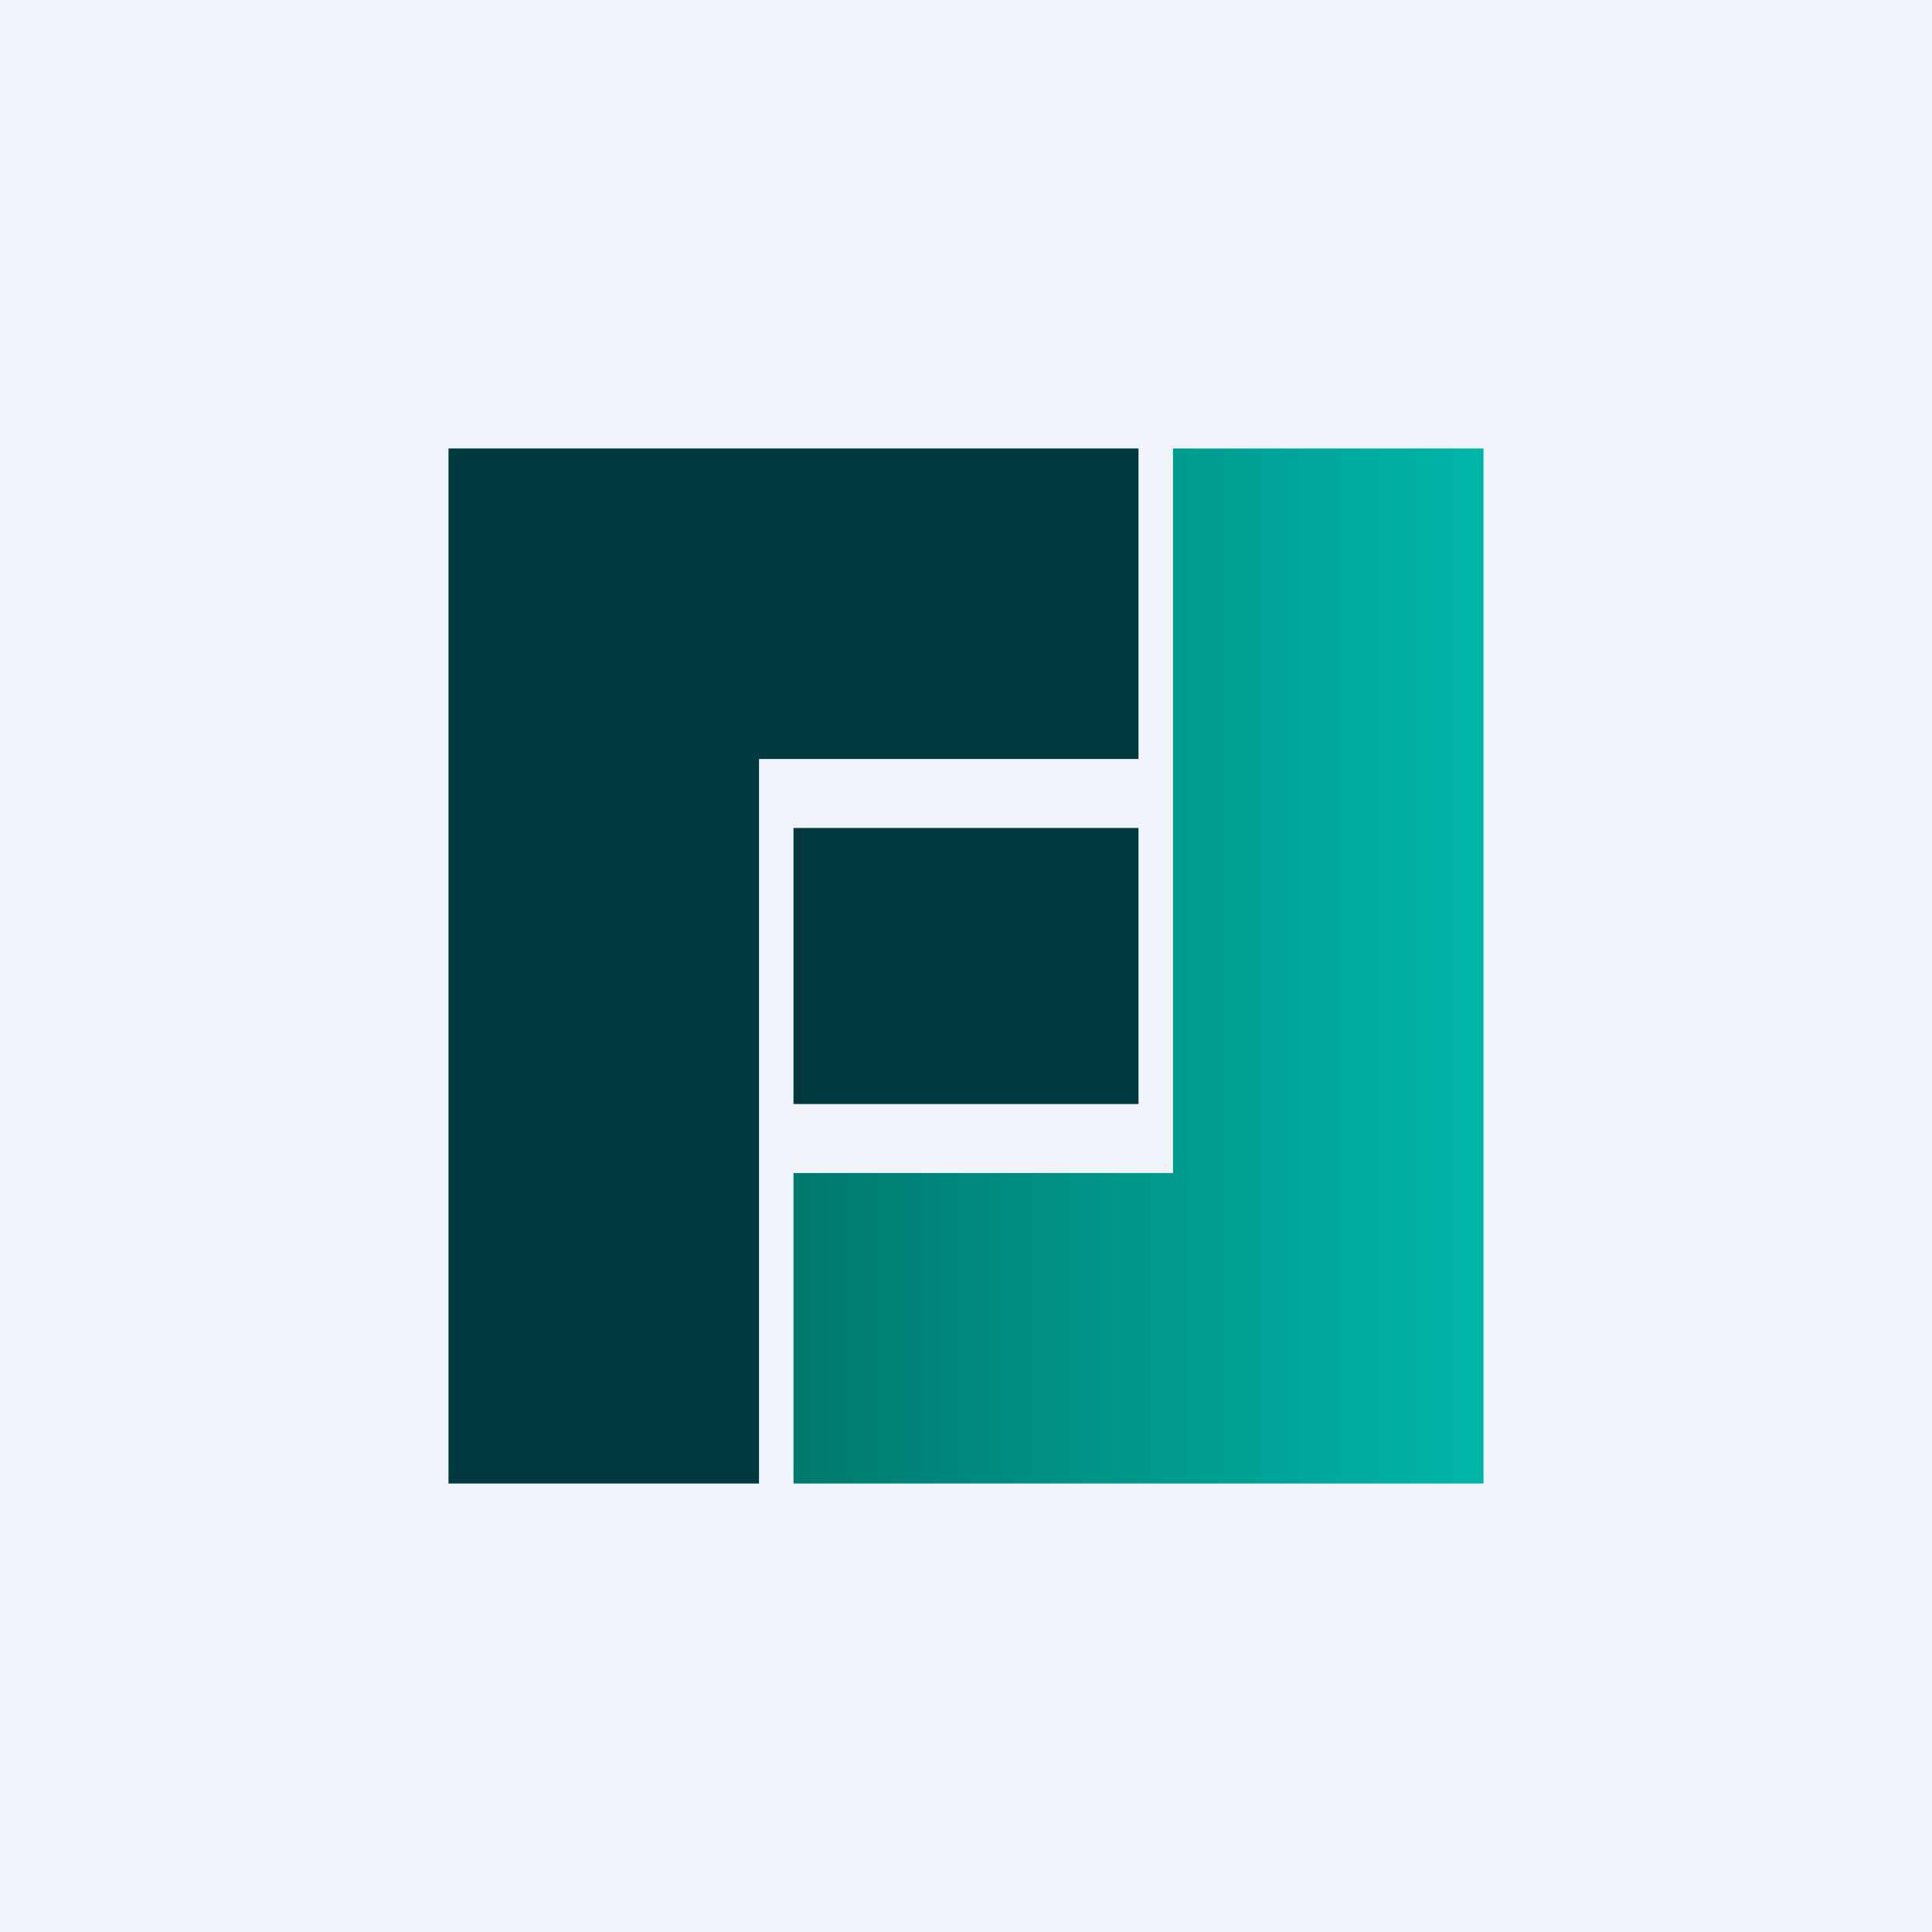
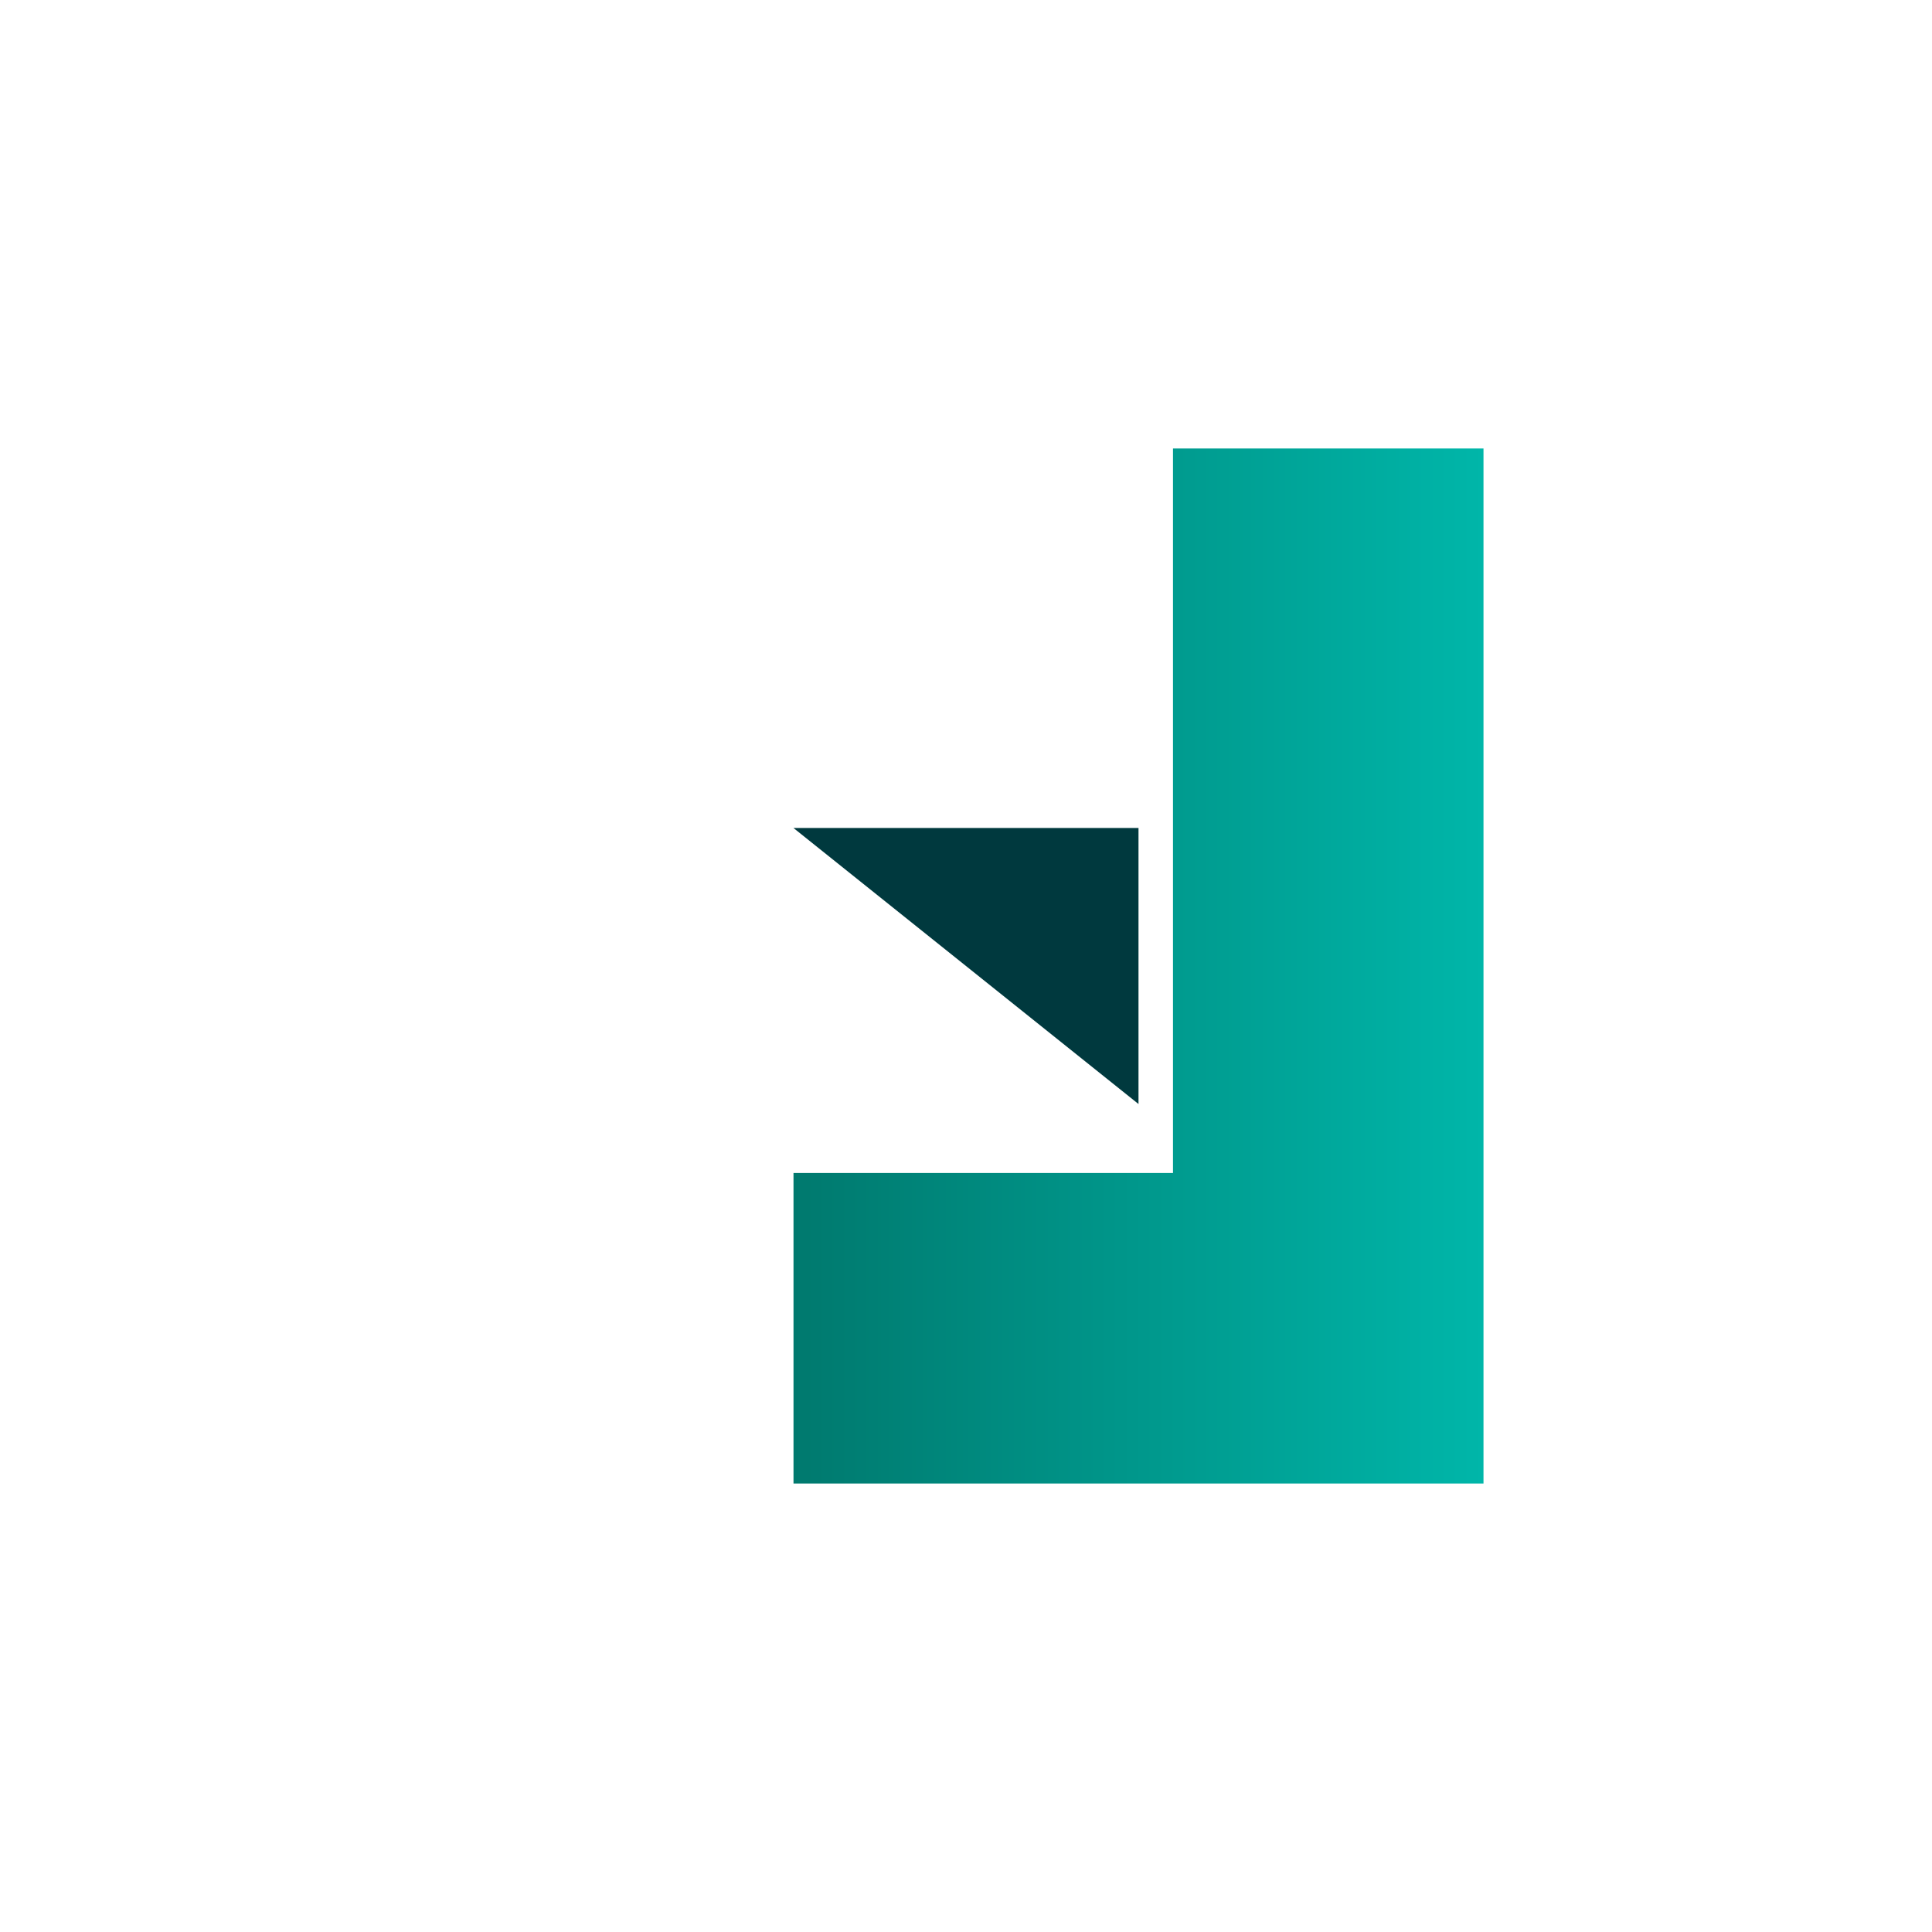
<svg xmlns="http://www.w3.org/2000/svg" width="56" height="56" viewBox="0 0 56 56">
-   <path fill="#F0F3FA" d="M0 0h56v56H0z" />
-   <path d="M33 13H13v30h9V22h11v-9Z" fill="#00393E" />
  <path d="M23 43h20V13h-9v21H23v9Z" fill="url(#ahevuuzpq)" />
-   <path fill="#00393E" d="M23 24h10v8H23z" />
+   <path fill="#00393E" d="M23 24h10v8z" />
  <defs>
    <linearGradient id="ahevuuzpq" x1="22.98" y1="43" x2="43" y2="43" gradientUnits="userSpaceOnUse">
      <stop stop-color="#00796E" />
      <stop offset="1" stop-color="#00B6A9" />
    </linearGradient>
  </defs>
</svg>